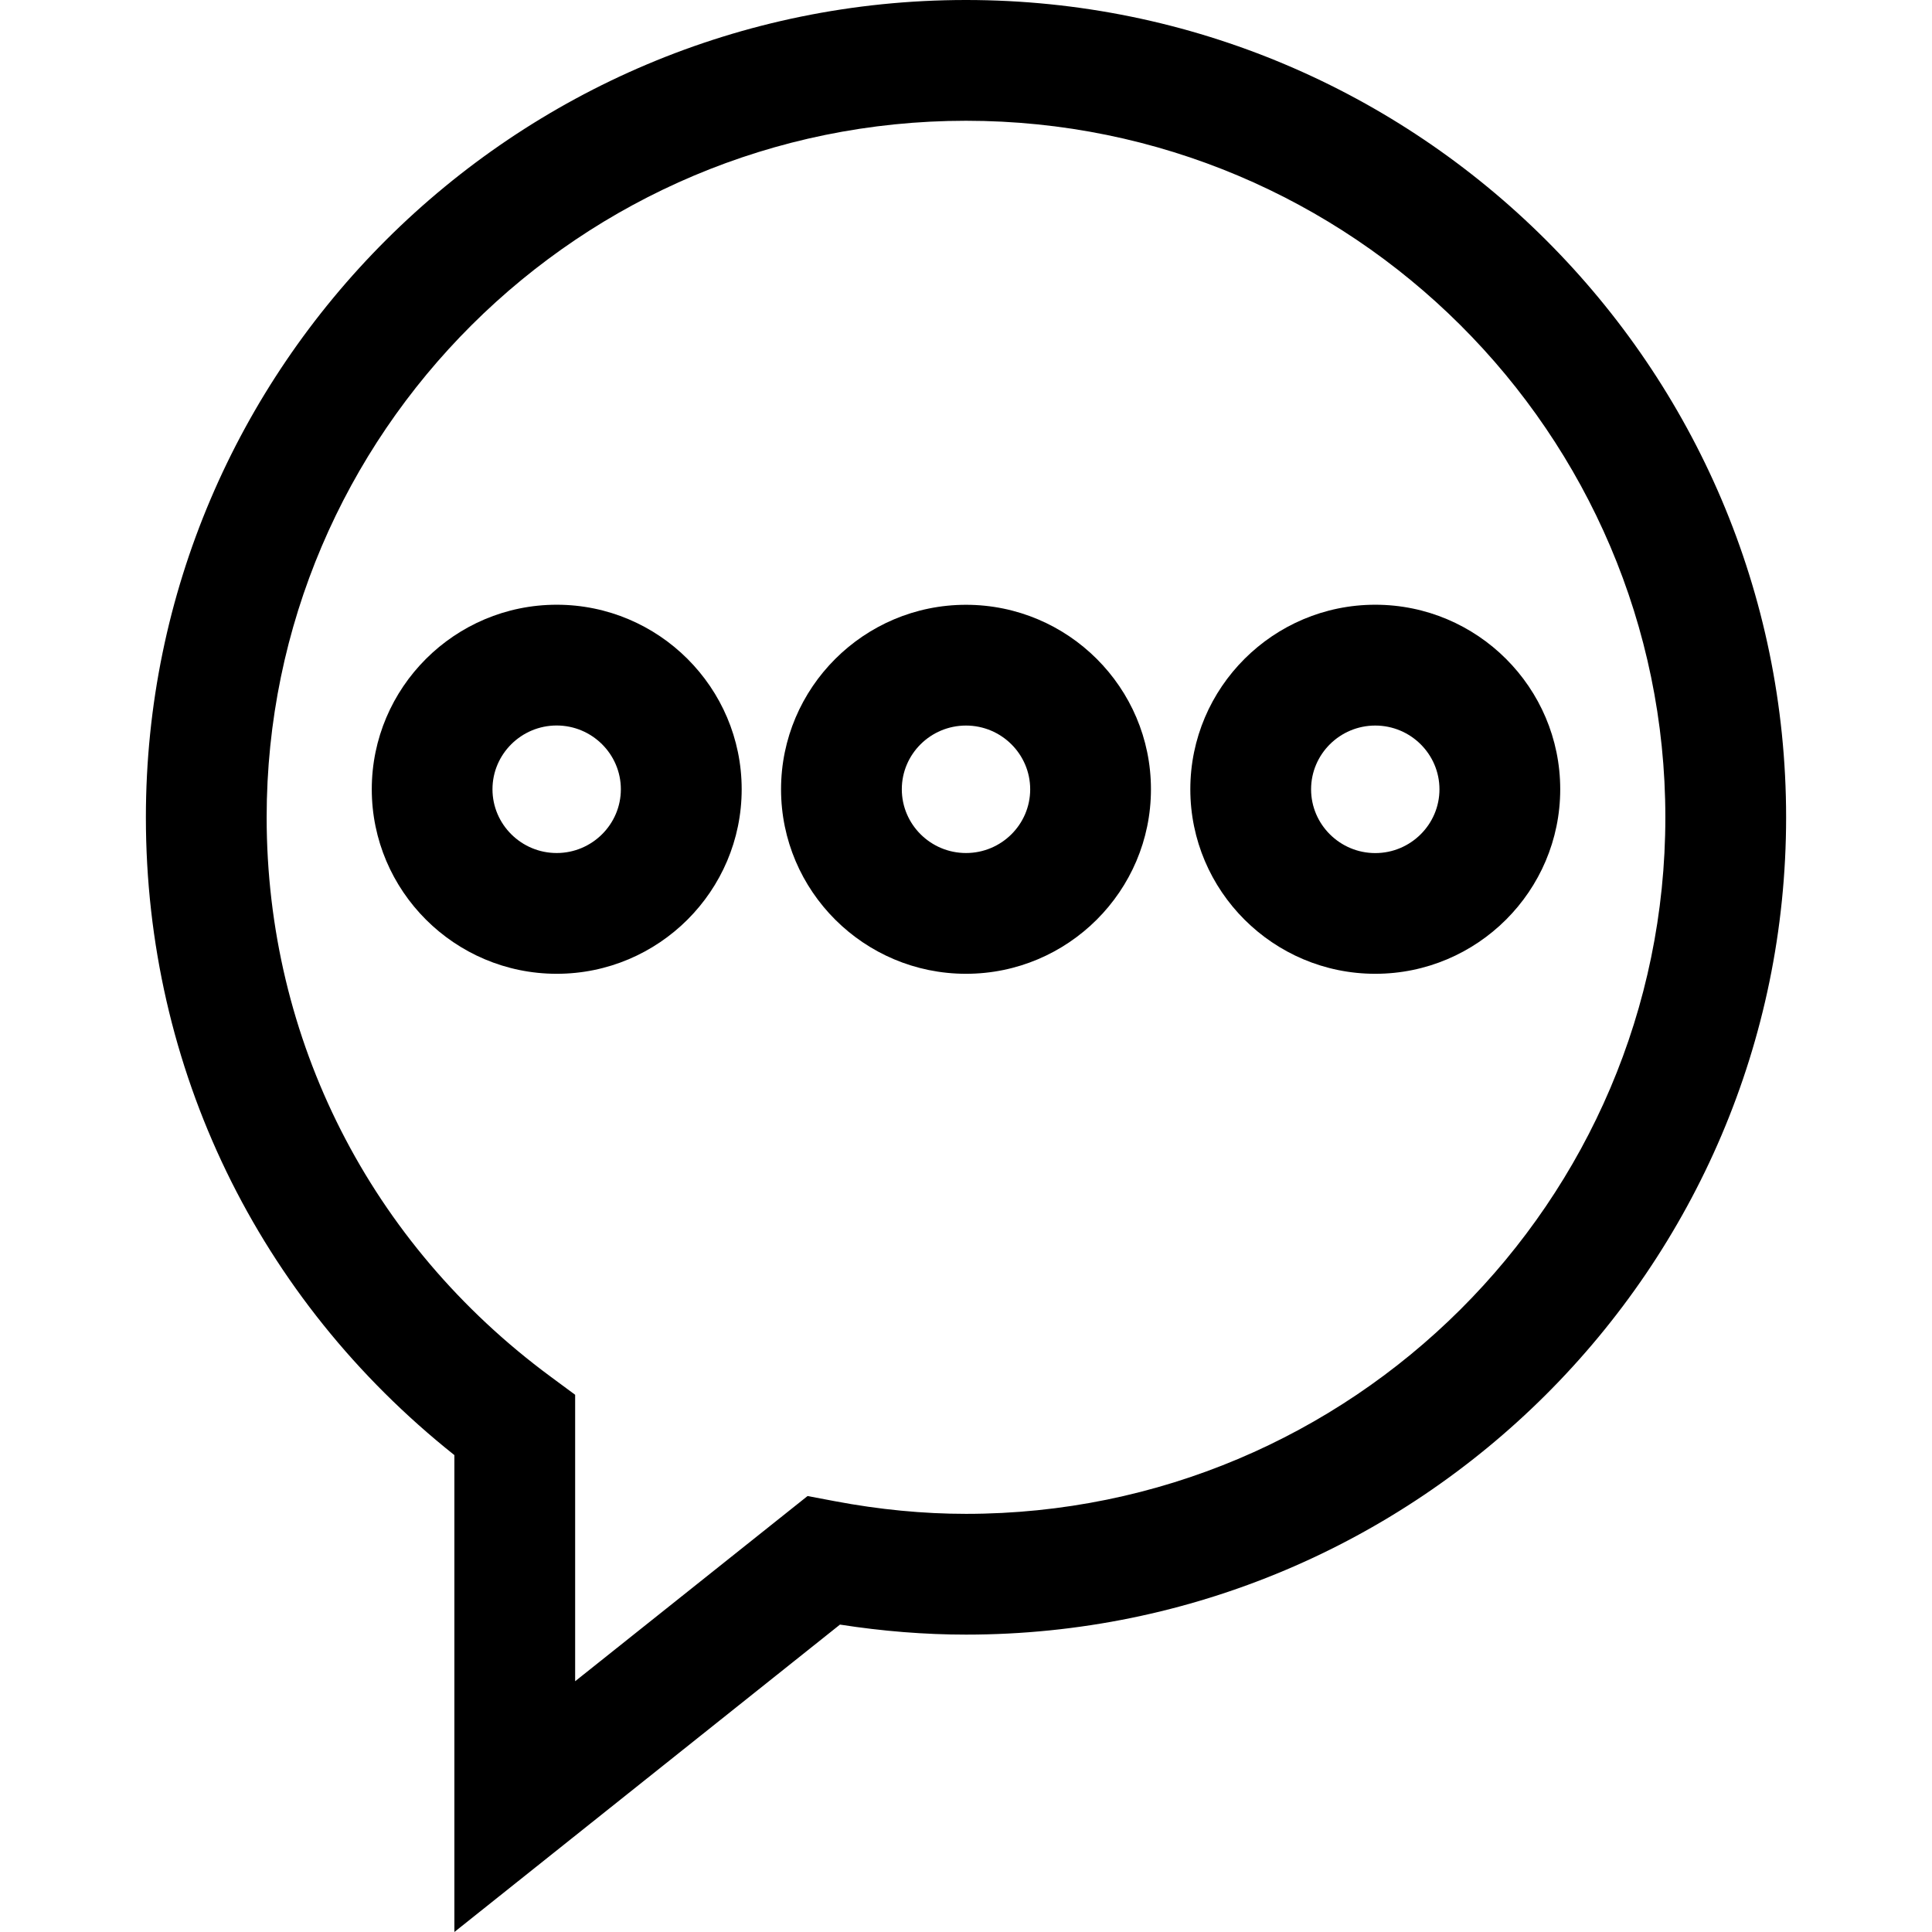
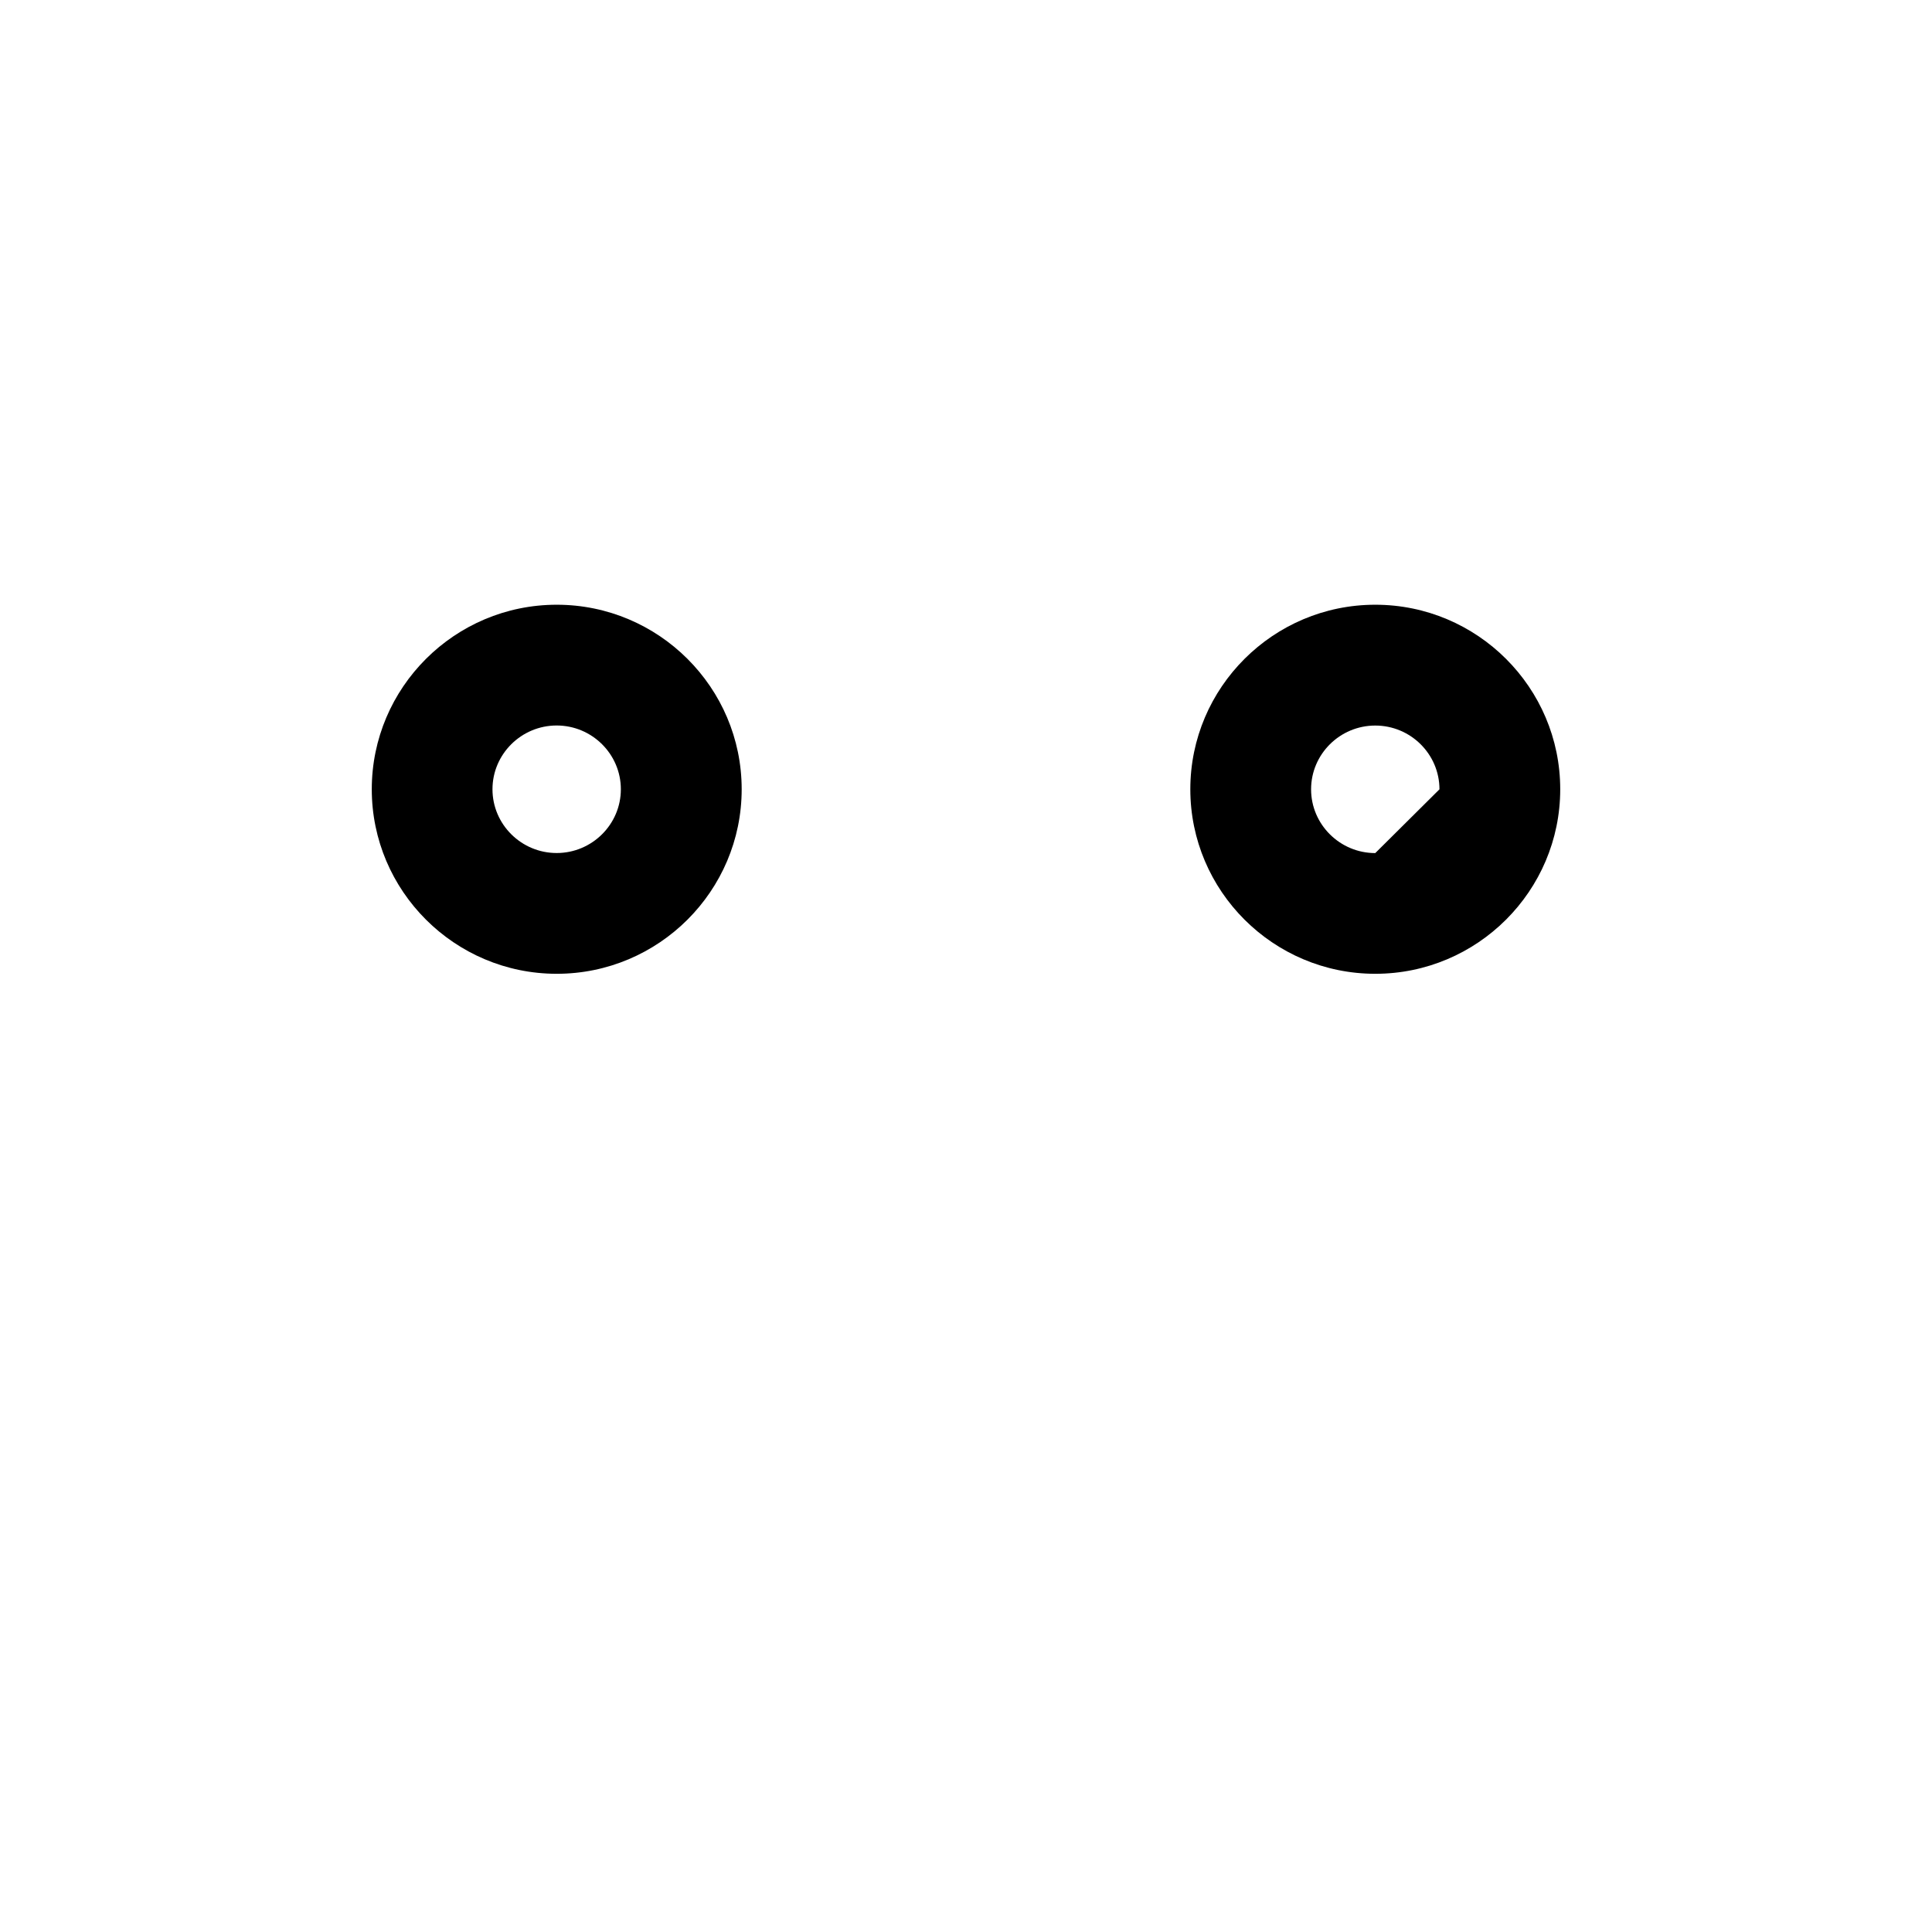
<svg xmlns="http://www.w3.org/2000/svg" fill="#000000" height="800px" width="800px" version="1.1" id="Layer_1" viewBox="0 0 511.936 511.936" xml:space="preserve">
  <g>
    <g>
-       <path d="M255.968,0C136.144,0,38.656,97.168,38.656,216.576c0,66.448,29.68,127.584,81.744,168.992v126.368l102.176-81.456    c11.296,1.76,22.496,2.656,33.392,2.656c119.824,0,217.312-97.152,217.312-216.56S375.792,0,255.968,0z M255.968,401.136    c-11.264,0-22.976-1.12-34.784-3.36l-7.2-1.36L152.4,445.488v-75.904l-6.496-4.8C98.08,329.488,70.656,275.456,70.656,216.56    C70.656,114.8,153.776,32,255.968,32S441.28,114.8,441.28,216.576C441.28,318.336,358.16,401.136,255.968,401.136z" />
-     </g>
+       </g>
  </g>
  <g>
    <g>
      <path d="M147.52,160.24c-27.024,0-49.008,21.936-49.008,48.896c0,26.96,21.984,48.896,49.008,48.896s49.008-21.936,49.008-48.896    C196.528,182.176,174.544,160.24,147.52,160.24z M147.504,226.032c-9.36,0-17.008-7.584-17.008-16.896    c0-9.312,7.648-16.896,17.008-16.896s17.008,7.584,17.008,16.896C164.512,218.448,156.864,226.032,147.504,226.032z" />
    </g>
  </g>
  <g>
    <g>
-       <path d="M255.968,160.256c-27.024,0-49.008,21.936-49.008,48.896c0,26.96,21.984,48.88,49.008,48.88s49.008-21.936,49.008-48.896    C304.976,182.176,282.992,160.256,255.968,160.256z M255.968,226.032c-9.376,0-17.008-7.584-17.008-16.896    c0-9.312,7.632-16.88,17.008-16.88c9.376,0,17.008,7.584,17.008,16.896C272.976,218.464,265.344,226.032,255.968,226.032z" />
-     </g>
+       </g>
  </g>
  <g>
    <g>
-       <path d="M364.416,160.24c-27.024,0-49.008,21.936-49.008,48.896c0,26.96,21.984,48.896,49.008,48.896s49.008-21.936,49.008-48.896    C413.424,182.176,391.44,160.24,364.416,160.24z M364.416,226.048c-9.36,0-17.008-7.584-17.008-16.896    c0-9.312,7.632-16.896,17.008-16.896c9.376,0,17.008,7.584,17.008,16.896C381.424,218.464,373.776,226.048,364.416,226.048z" />
+       <path d="M364.416,160.24c-27.024,0-49.008,21.936-49.008,48.896c0,26.96,21.984,48.896,49.008,48.896s49.008-21.936,49.008-48.896    C413.424,182.176,391.44,160.24,364.416,160.24z M364.416,226.048c-9.36,0-17.008-7.584-17.008-16.896    c0-9.312,7.632-16.896,17.008-16.896c9.376,0,17.008,7.584,17.008,16.896z" />
    </g>
  </g>
</svg>